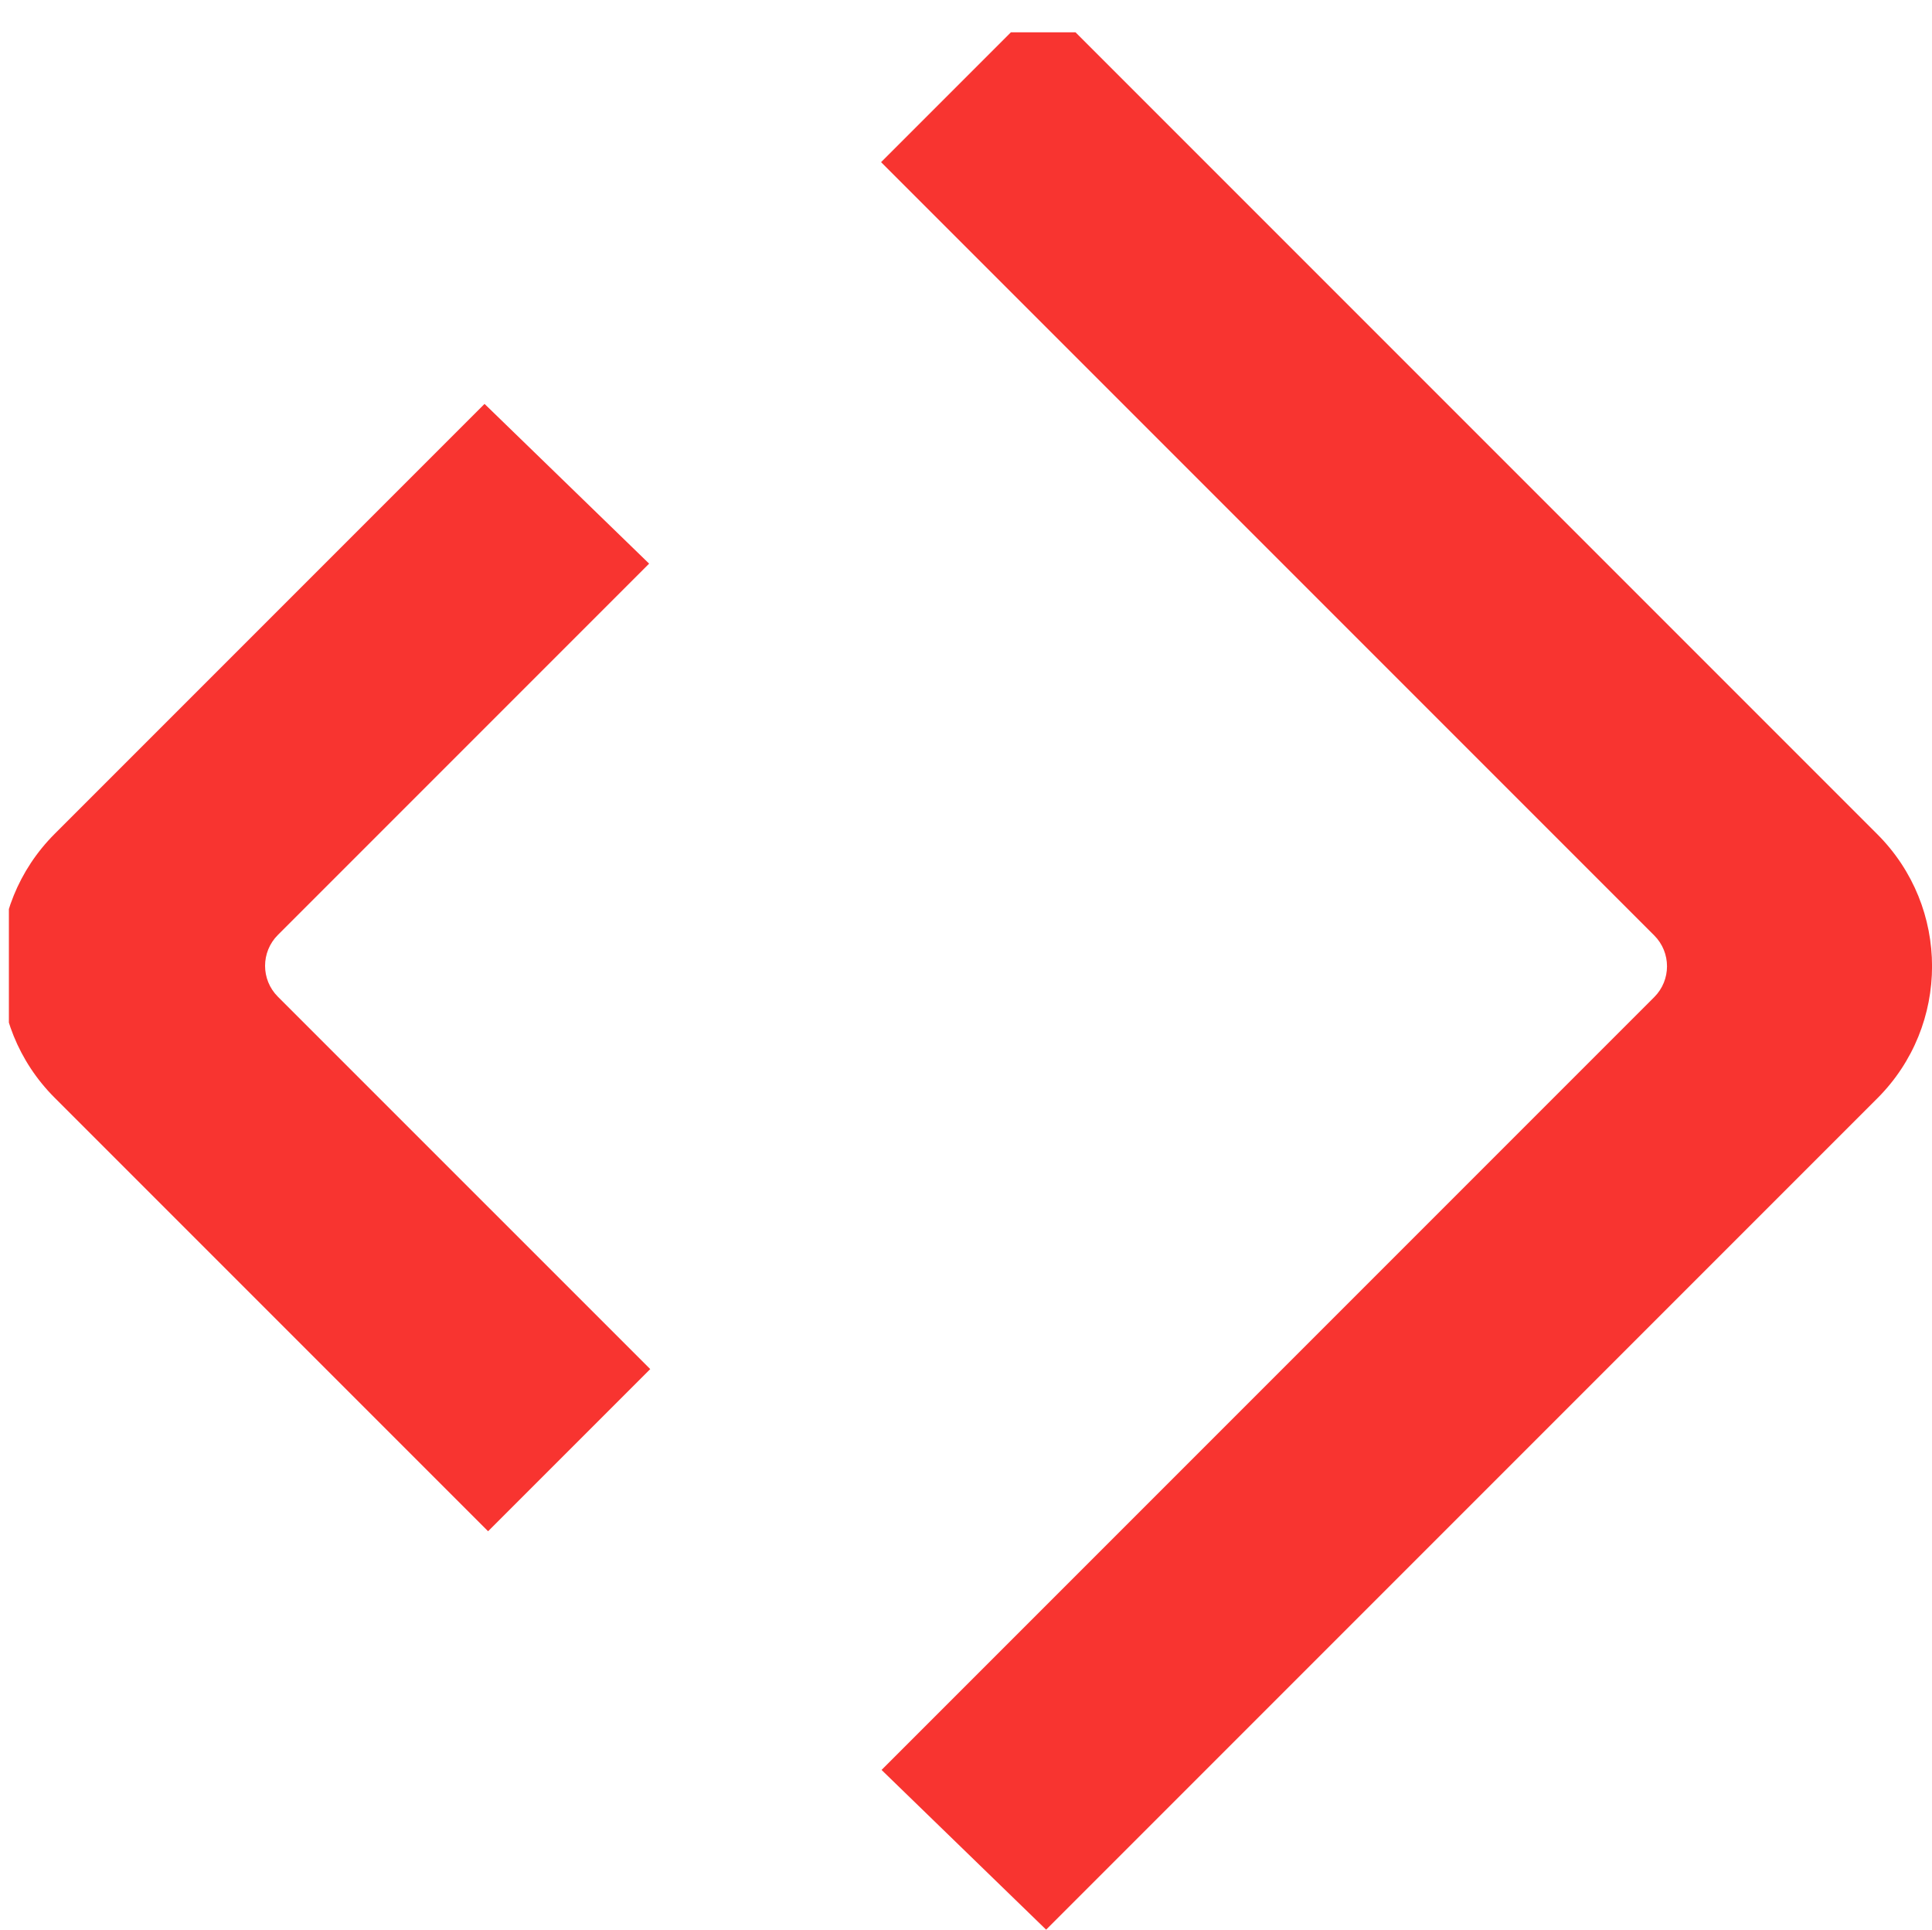
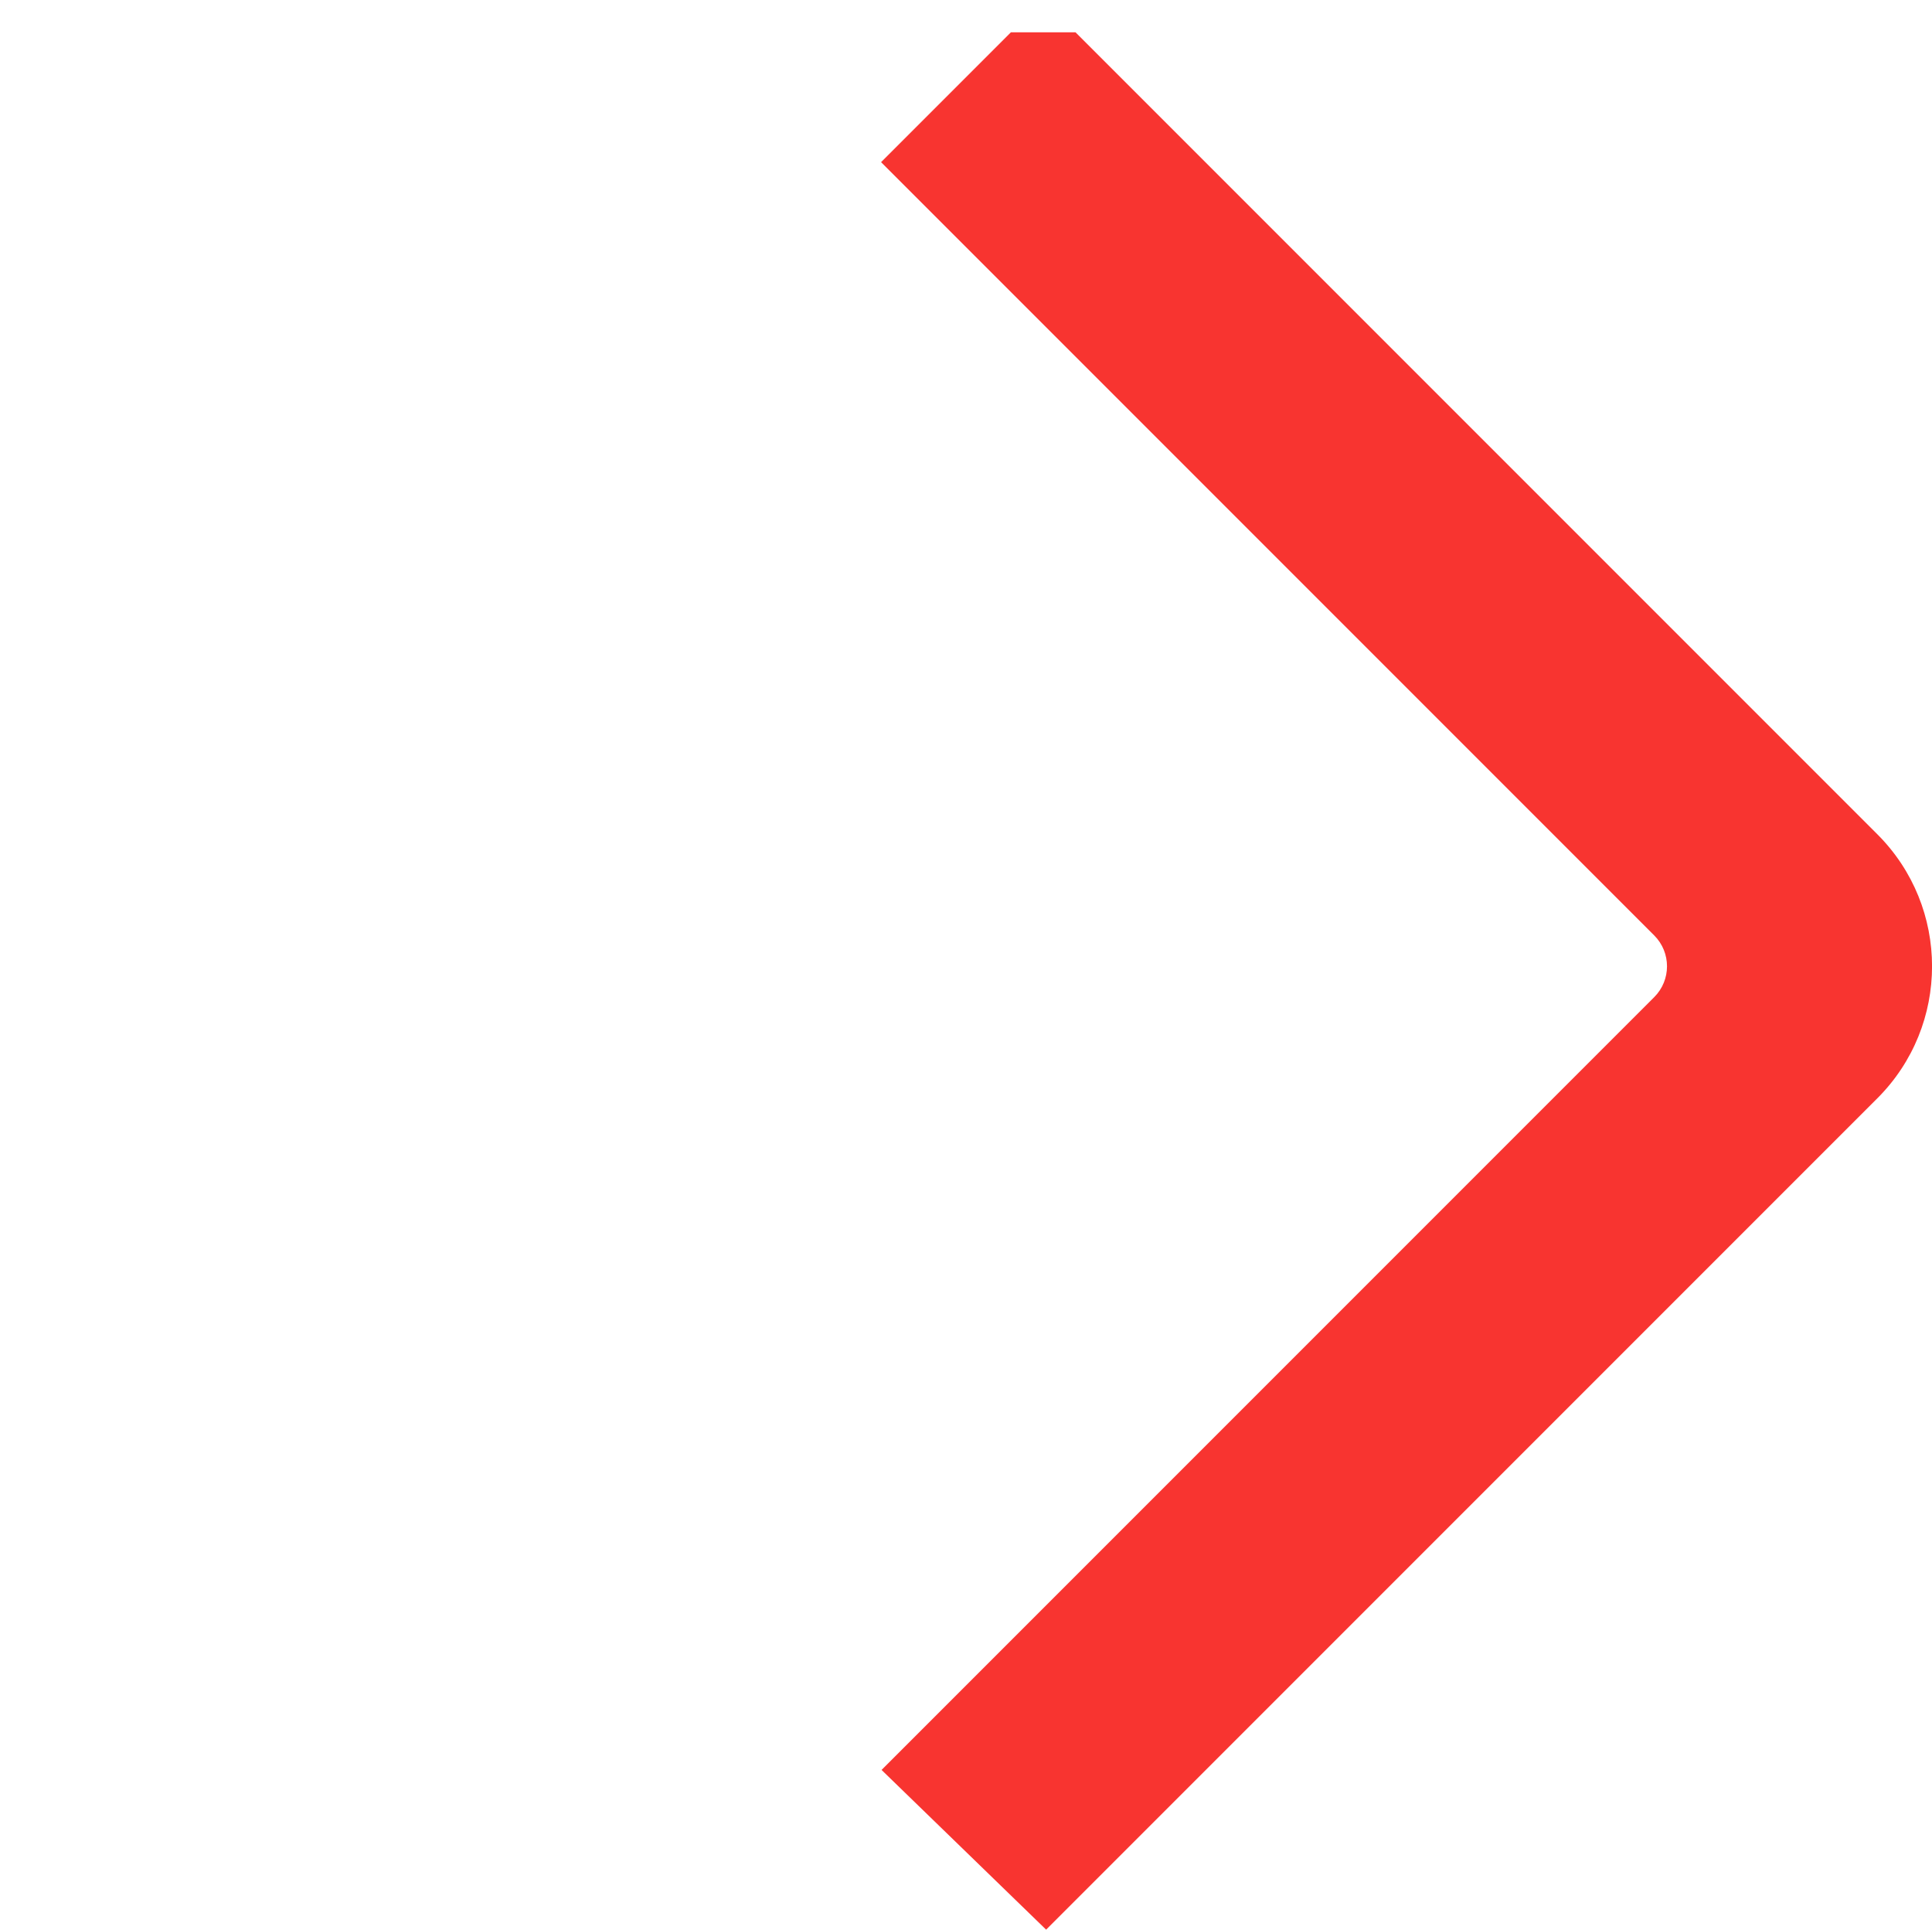
<svg xmlns="http://www.w3.org/2000/svg" xmlns:ns1="http://sodipodi.sourceforge.net/DTD/sodipodi-0.dtd" xmlns:ns2="http://www.inkscape.org/namespaces/inkscape" viewBox="298 257.644 70.887 70.79" width="932.726" height="931.446" preserveAspectRatio="none" version="1.1" id="svg10" ns1:docname="Black.svg" ns2:export-filename="..\..\public\red.svg" ns2:export-xdpi="96" ns2:export-ydpi="96">
  <ns1:namedview id="namedview10" pagecolor="#ffffff" bordercolor="#000000" borderopacity="0.25" ns2:showpageshadow="2" ns2:pageopacity="0.0" ns2:pagecheckerboard="0" ns2:deskcolor="#d1d1d1" ns2:export-bgcolor="#ffffff57">
    <ns2:page x="0" y="0" width="70.887" height="70.79" id="page2" margin="0" bleed="0" />
  </ns1:namedview>
  <defs id="defs1" />
  <style id="style1">.a6izo4zJpcolor {fill:#f83430;fill-opacity:1;}.a6izo4zJpstrokeColor-str {stroke:#f83430;stroke-opacity:1;}.aD6z1nYkhcolor {fill:#f83430;fill-opacity:1;}.aD6z1nYkhstrokeColor-str {stroke:#f83430;stroke-opacity:1;}.aIptOCySncolors-0 {fill:#f83430;fill-opacity:1;}.atBXipXk0bfillColor {fill:#f83430;fill-opacity:1;}.atBXipXk0bstrokeColor-str {stroke:#f83430;stroke-opacity:1;}</style>
  <g opacity="1" transform="rotate(180,369.05,333.257)" id="g5">
    <svg width="70.887" height="70.79" x="368.887" y="336.895" version="1.1" preserveAspectRatio="none" viewBox="5 5.062 90 89.877" id="svg4">
      <g class="aIptOCySncolors-0" id="g4" transform="translate(0.412,1.505)">
        <g id="g3">
          <g id="g2">
            <path fill="#f83430" d="M 53.935,12.501 17.941,48.496 c -0.793,0.793 -0.793,2.079 0,2.873 L 53.958,87.386 46.405,94.939 7.546,56.079 C 4.151,52.684 4.151,47.18 7.546,43.785 L 46.269,5.062 Z" id="path1" />
-             <path fill="#f83430" d="M 64.763,68.686 82.059,51.39 c 0.793,-0.793 0.793,-2.079 0,-2.873 L 64.712,31.171 72.265,23.618 92.454,43.807 c 3.395,3.395 3.395,8.899 0,12.294 L 72.43,76.126 Z" id="path2" />
          </g>
        </g>
      </g>
    </svg>
  </g>
</svg>